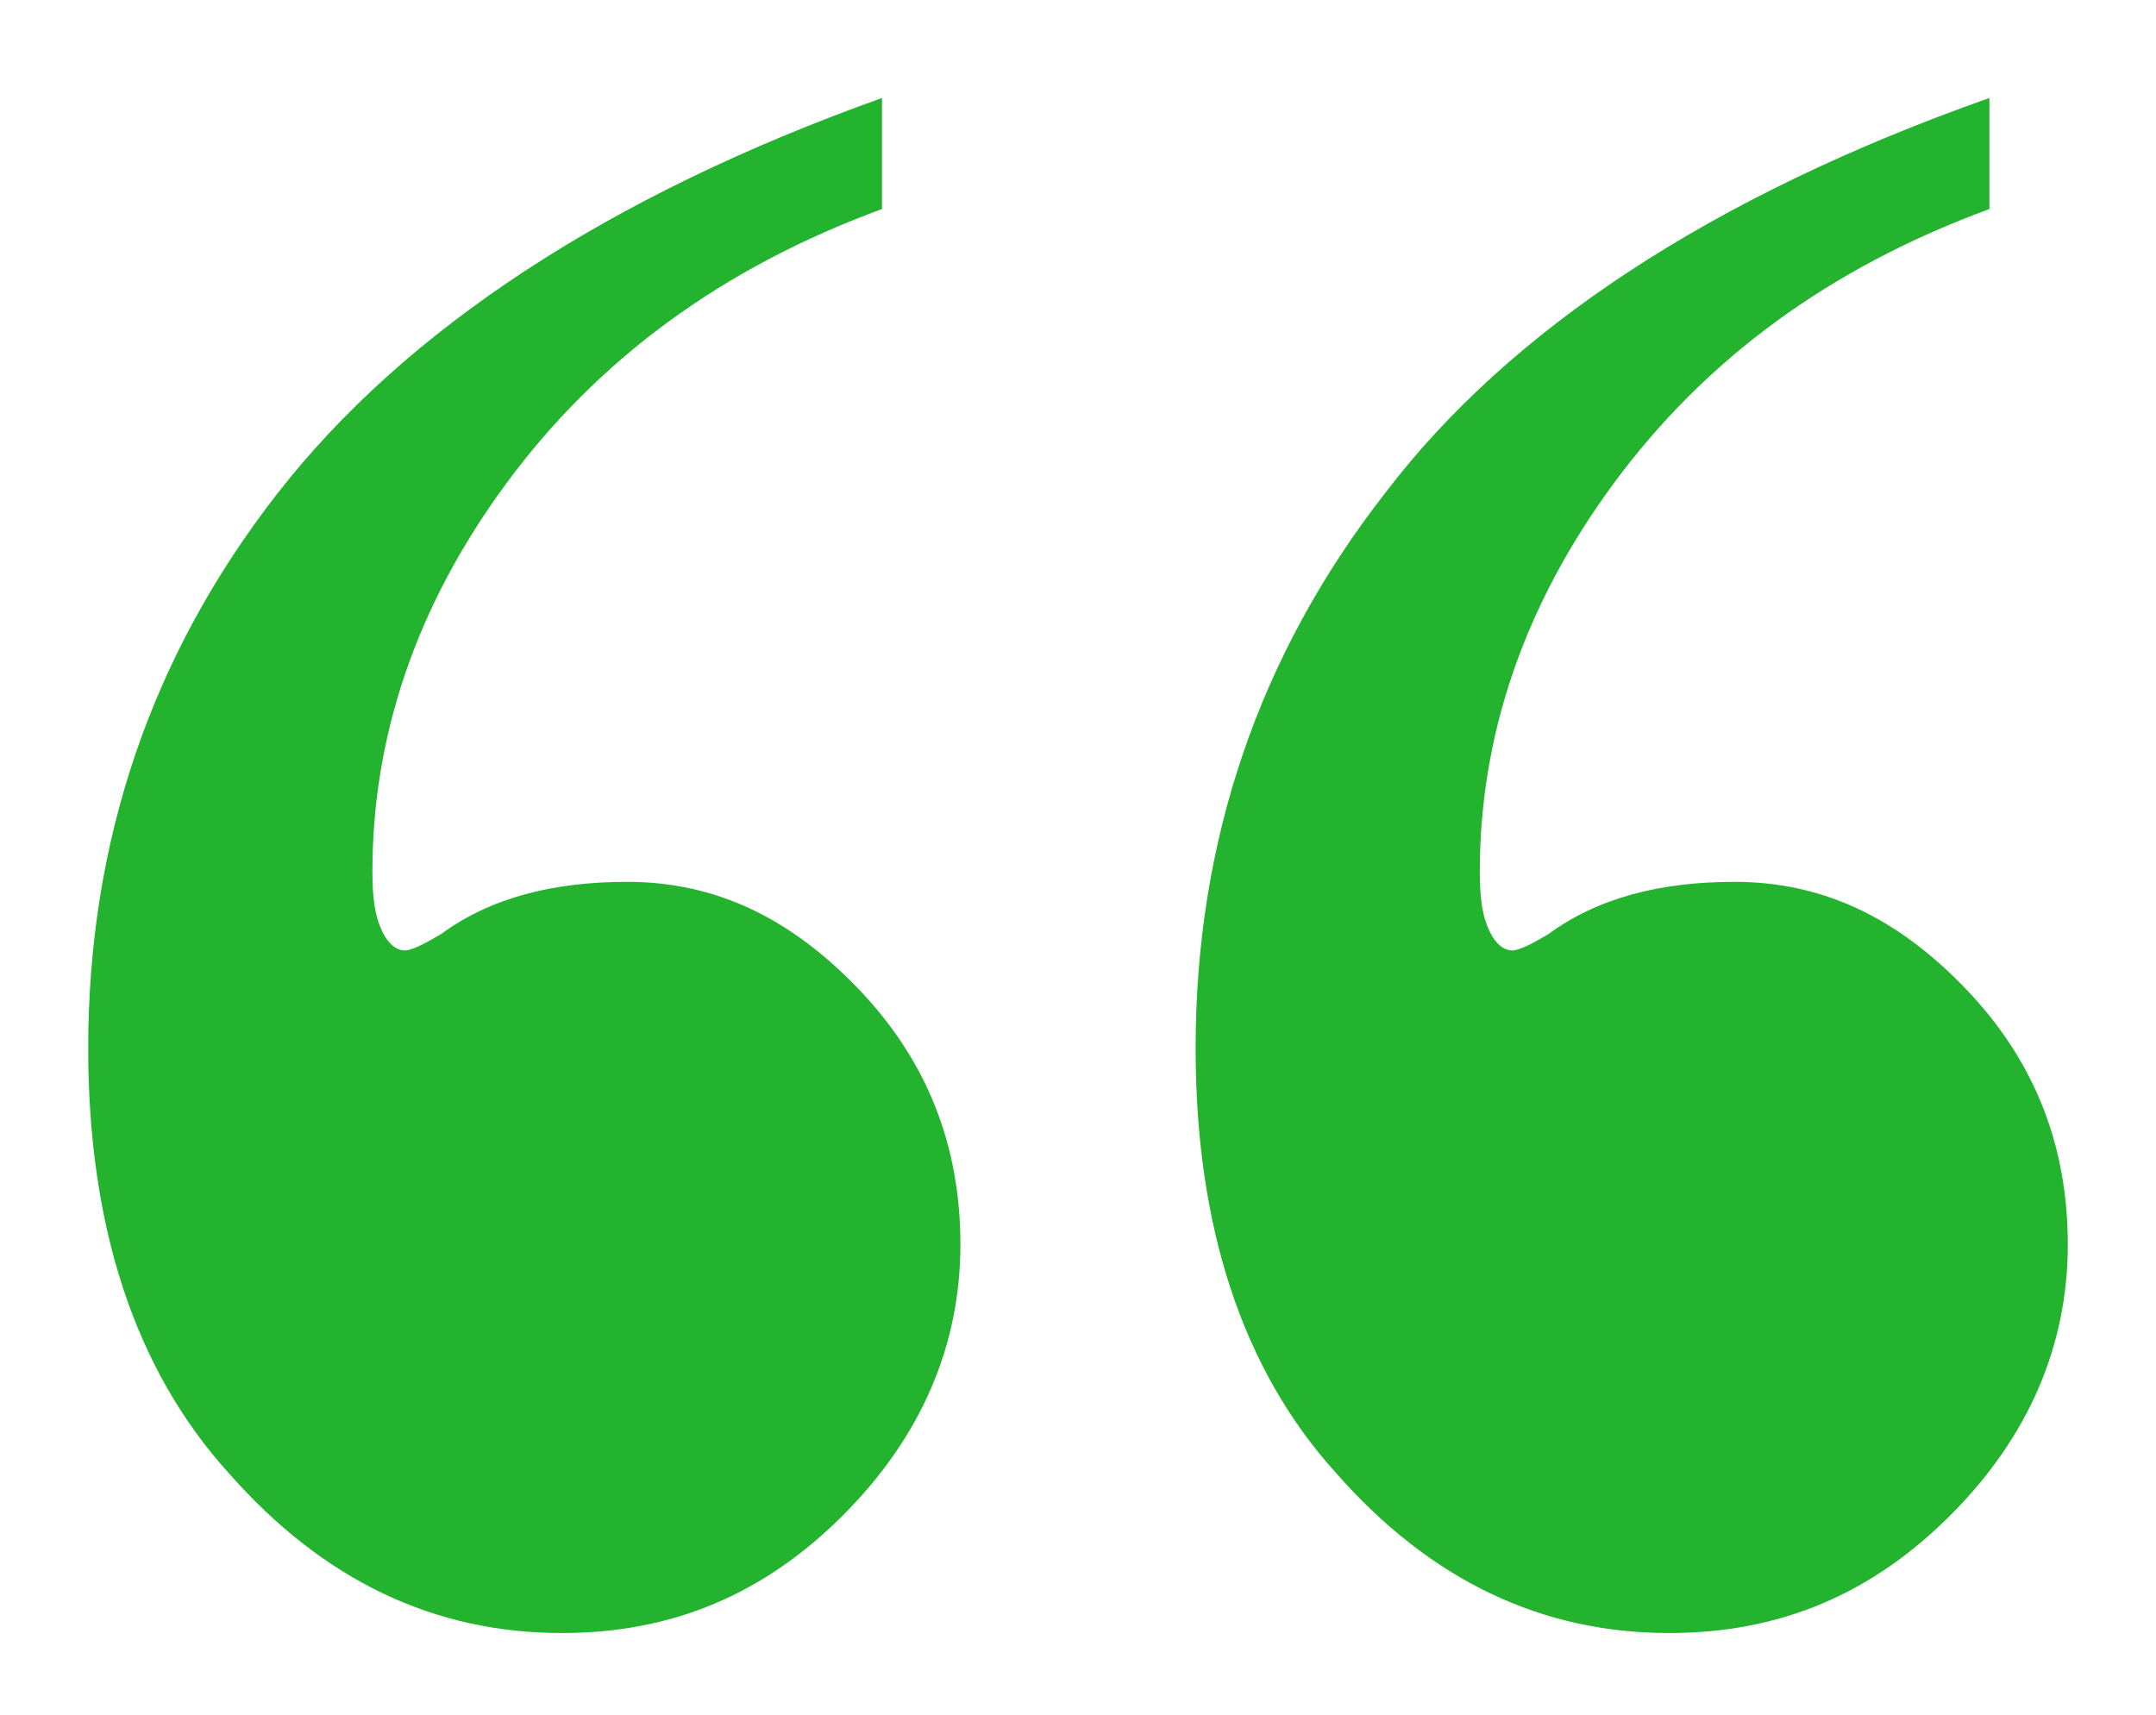
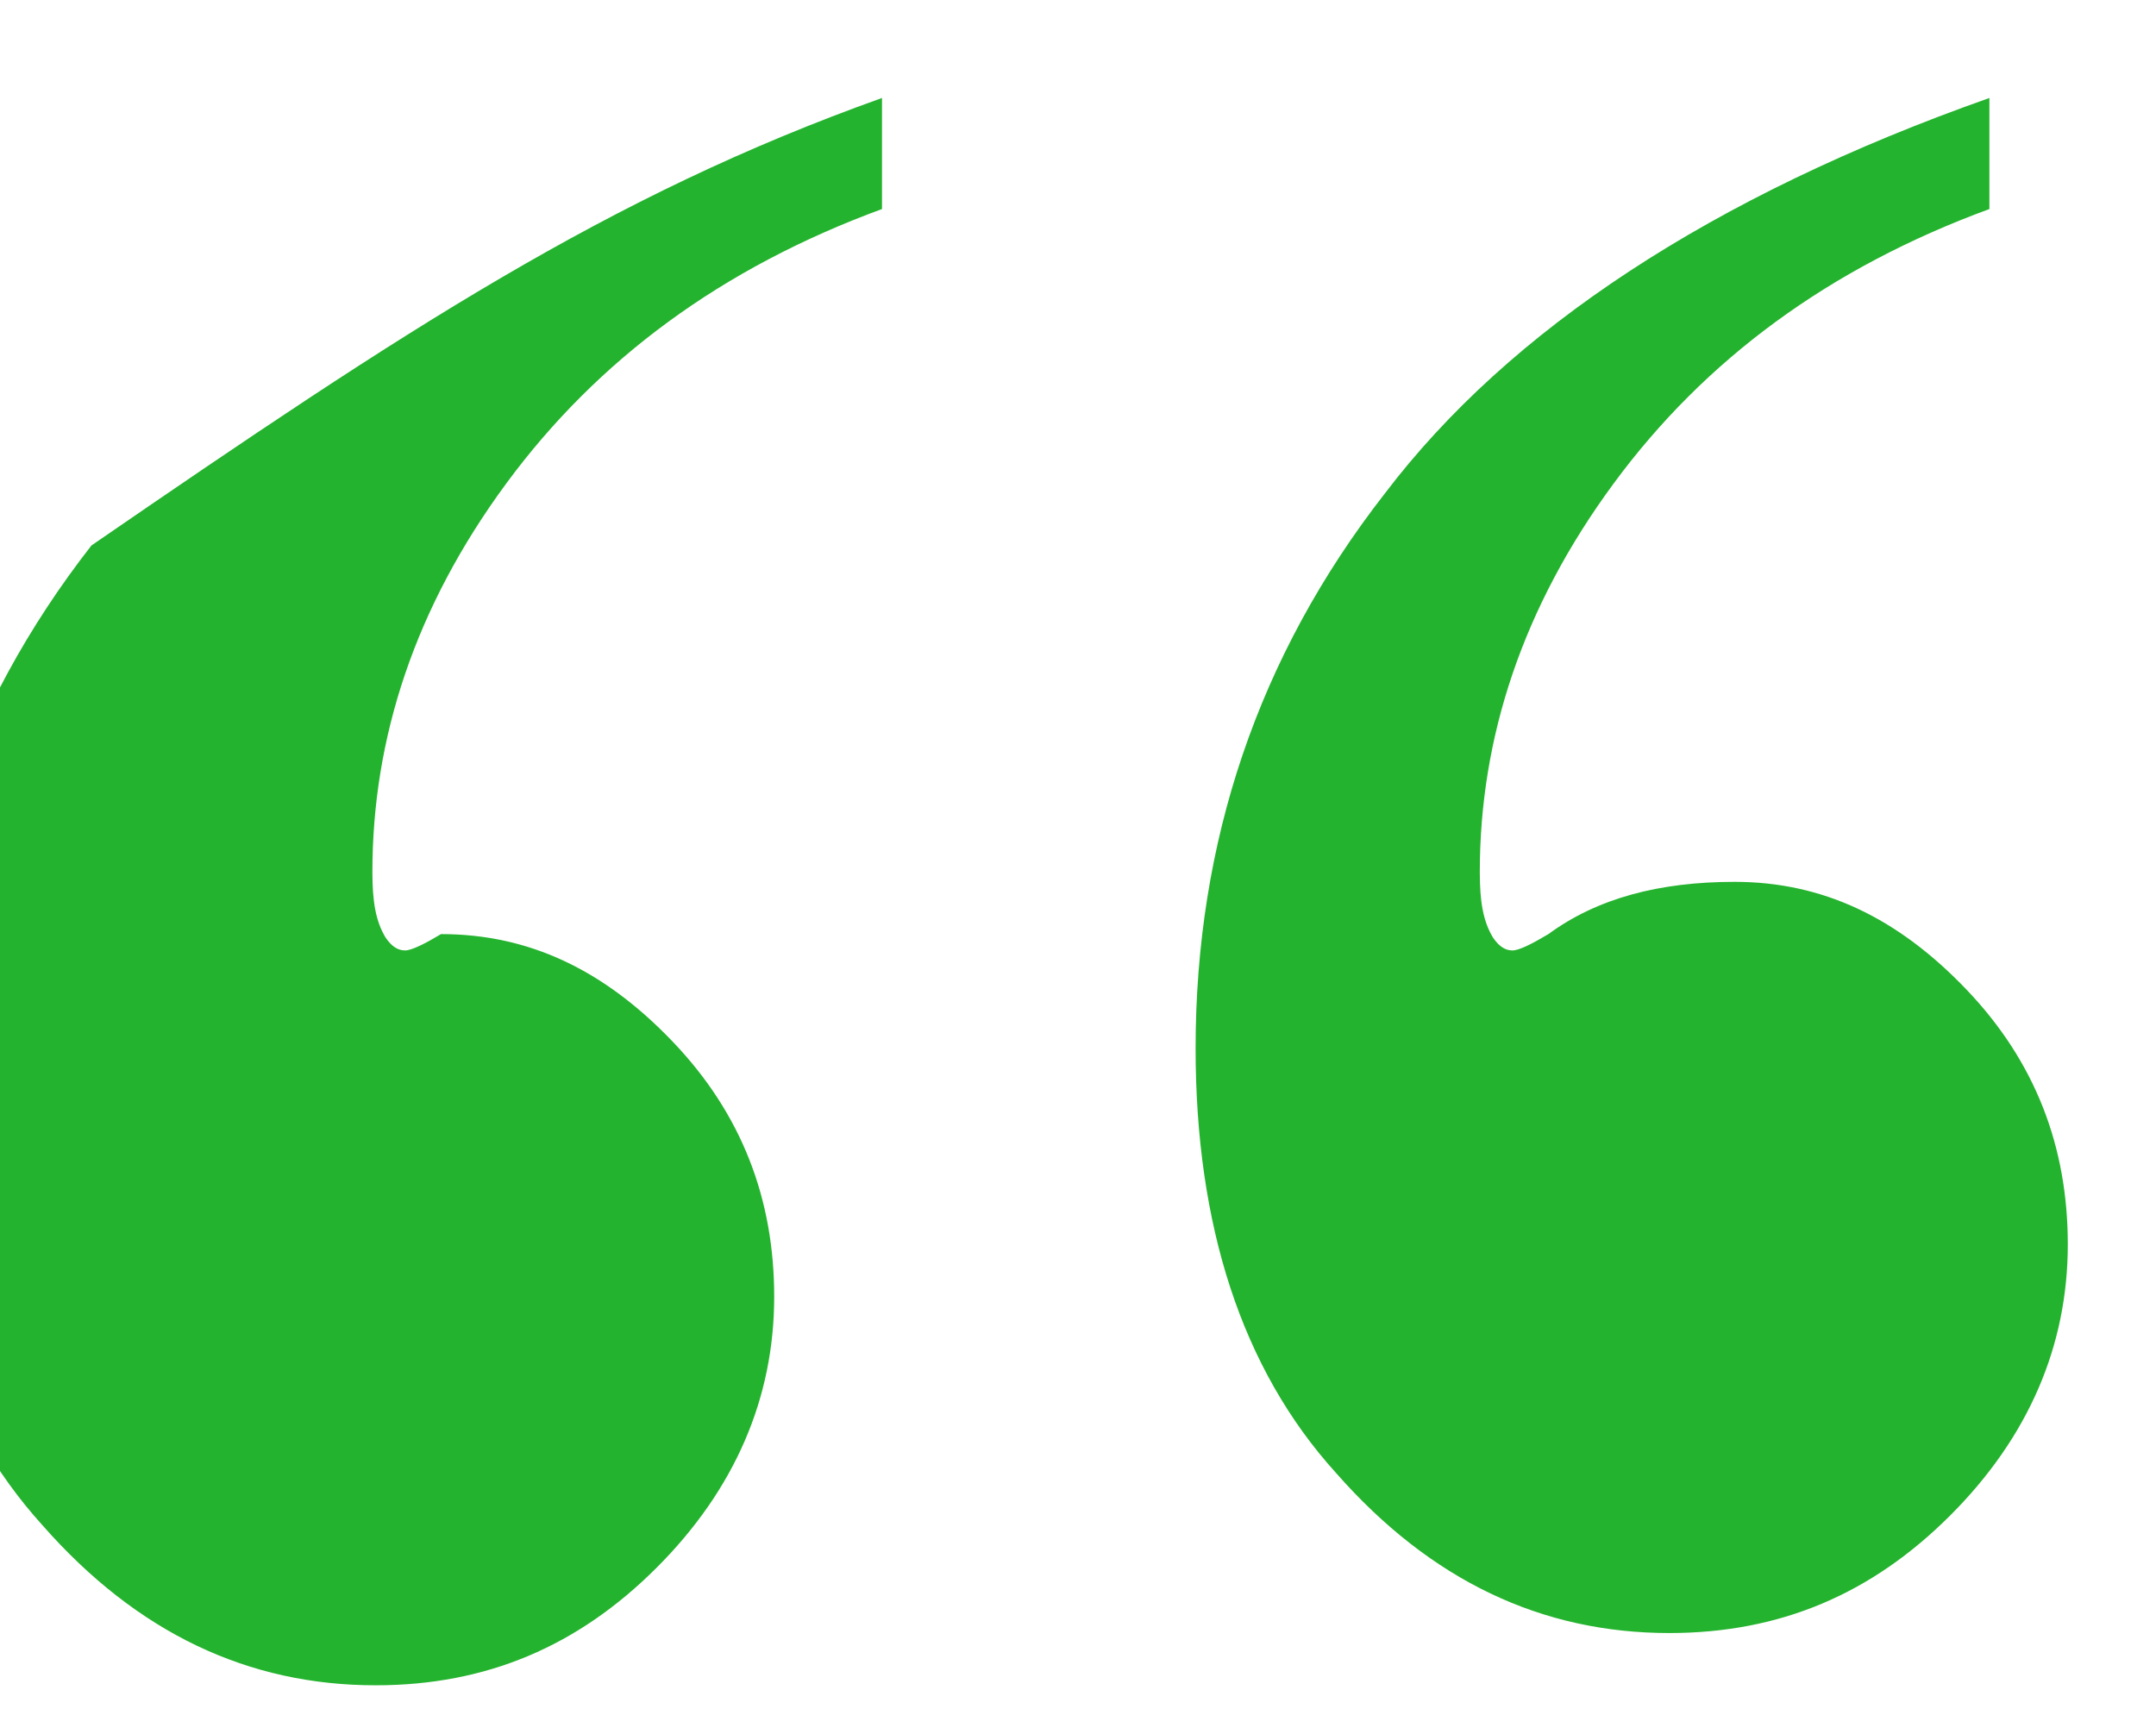
<svg xmlns="http://www.w3.org/2000/svg" version="1.1" id="Layer_1" x="0px" y="0px" viewBox="-362 280.5 66 52.5" style="enable-background:new -362 280.5 66 52.5;" xml:space="preserve">
  <style type="text/css">
	.st0{enable-background:new    ;}
	.st1{fill:#24B32E;}
</style>
  <g class="st0">
-     <path class="st1" d="M-335,283.5v3.4c-4.9,1.8-8.7,4.6-11.5,8.4c-2.8,3.8-4.1,7.8-4.1,11.9c0,0.9,0.1,1.5,0.4,2   c0.2,0.3,0.4,0.4,0.6,0.4s0.6-0.2,1.1-0.5c1.5-1.1,3.4-1.6,5.7-1.6c2.7,0,5,1.1,7.1,3.3c2.1,2.2,3.1,4.8,3.1,7.8   c0,3.1-1.2,5.9-3.6,8.3s-5.2,3.6-8.6,3.6c-3.9,0-7.3-1.6-10.2-4.9c-2.9-3.2-4.3-7.6-4.3-13c0-6.3,1.9-12,5.8-17   C-349.6,290.6-343.4,286.5-335,283.5z M-301.1,283.5v3.4c-4.9,1.8-8.7,4.6-11.5,8.4c-2.8,3.8-4.1,7.8-4.1,11.9c0,0.9,0.1,1.5,0.4,2   c0.2,0.3,0.4,0.4,0.6,0.4c0.2,0,0.6-0.2,1.1-0.5c1.5-1.1,3.4-1.6,5.7-1.6c2.7,0,5,1.1,7.1,3.3c2.1,2.2,3.1,4.8,3.1,7.8   c0,3.1-1.2,5.9-3.6,8.3c-2.4,2.4-5.2,3.6-8.6,3.6c-3.9,0-7.3-1.6-10.2-4.9c-2.9-3.2-4.3-7.6-4.3-13c0-6.3,1.9-12,5.8-17   C-315.8,290.6-309.6,286.5-301.1,283.5z" />
+     <path class="st1" d="M-335,283.5v3.4c-4.9,1.8-8.7,4.6-11.5,8.4c-2.8,3.8-4.1,7.8-4.1,11.9c0,0.9,0.1,1.5,0.4,2   c0.2,0.3,0.4,0.4,0.6,0.4s0.6-0.2,1.1-0.5c2.7,0,5,1.1,7.1,3.3c2.1,2.2,3.1,4.8,3.1,7.8   c0,3.1-1.2,5.9-3.6,8.3s-5.2,3.6-8.6,3.6c-3.9,0-7.3-1.6-10.2-4.9c-2.9-3.2-4.3-7.6-4.3-13c0-6.3,1.9-12,5.8-17   C-349.6,290.6-343.4,286.5-335,283.5z M-301.1,283.5v3.4c-4.9,1.8-8.7,4.6-11.5,8.4c-2.8,3.8-4.1,7.8-4.1,11.9c0,0.9,0.1,1.5,0.4,2   c0.2,0.3,0.4,0.4,0.6,0.4c0.2,0,0.6-0.2,1.1-0.5c1.5-1.1,3.4-1.6,5.7-1.6c2.7,0,5,1.1,7.1,3.3c2.1,2.2,3.1,4.8,3.1,7.8   c0,3.1-1.2,5.9-3.6,8.3c-2.4,2.4-5.2,3.6-8.6,3.6c-3.9,0-7.3-1.6-10.2-4.9c-2.9-3.2-4.3-7.6-4.3-13c0-6.3,1.9-12,5.8-17   C-315.8,290.6-309.6,286.5-301.1,283.5z" />
  </g>
</svg>